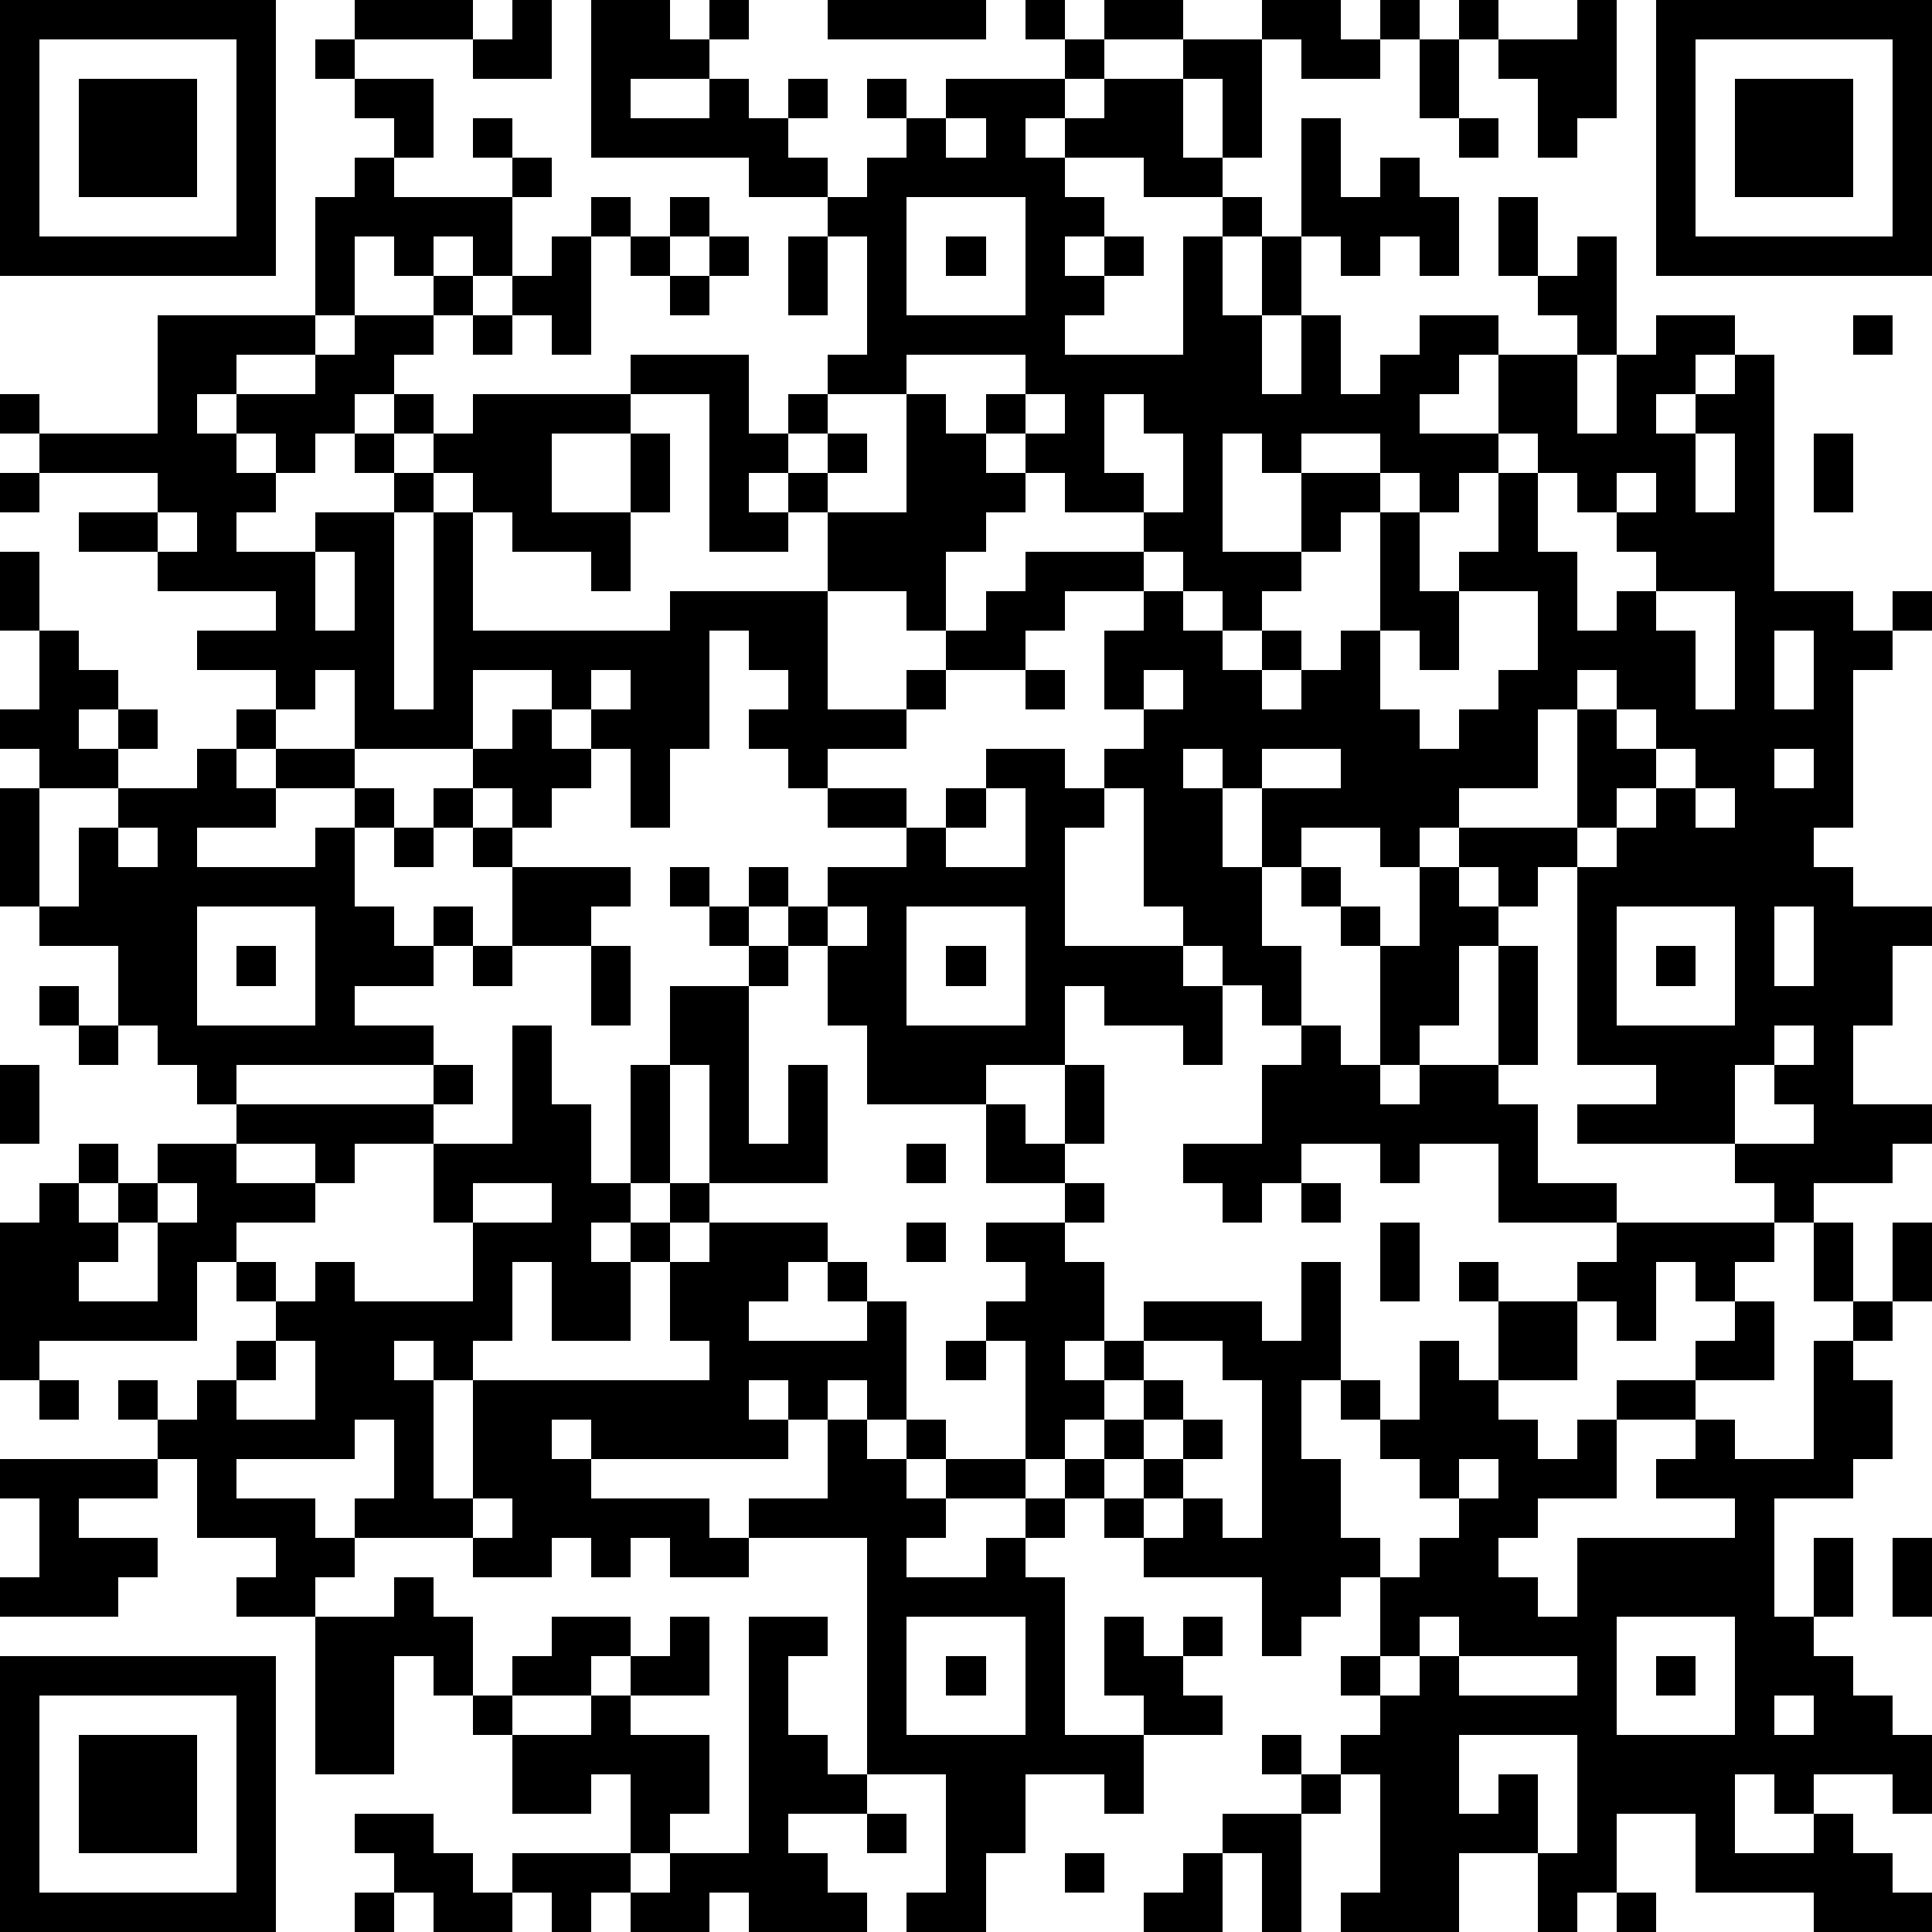
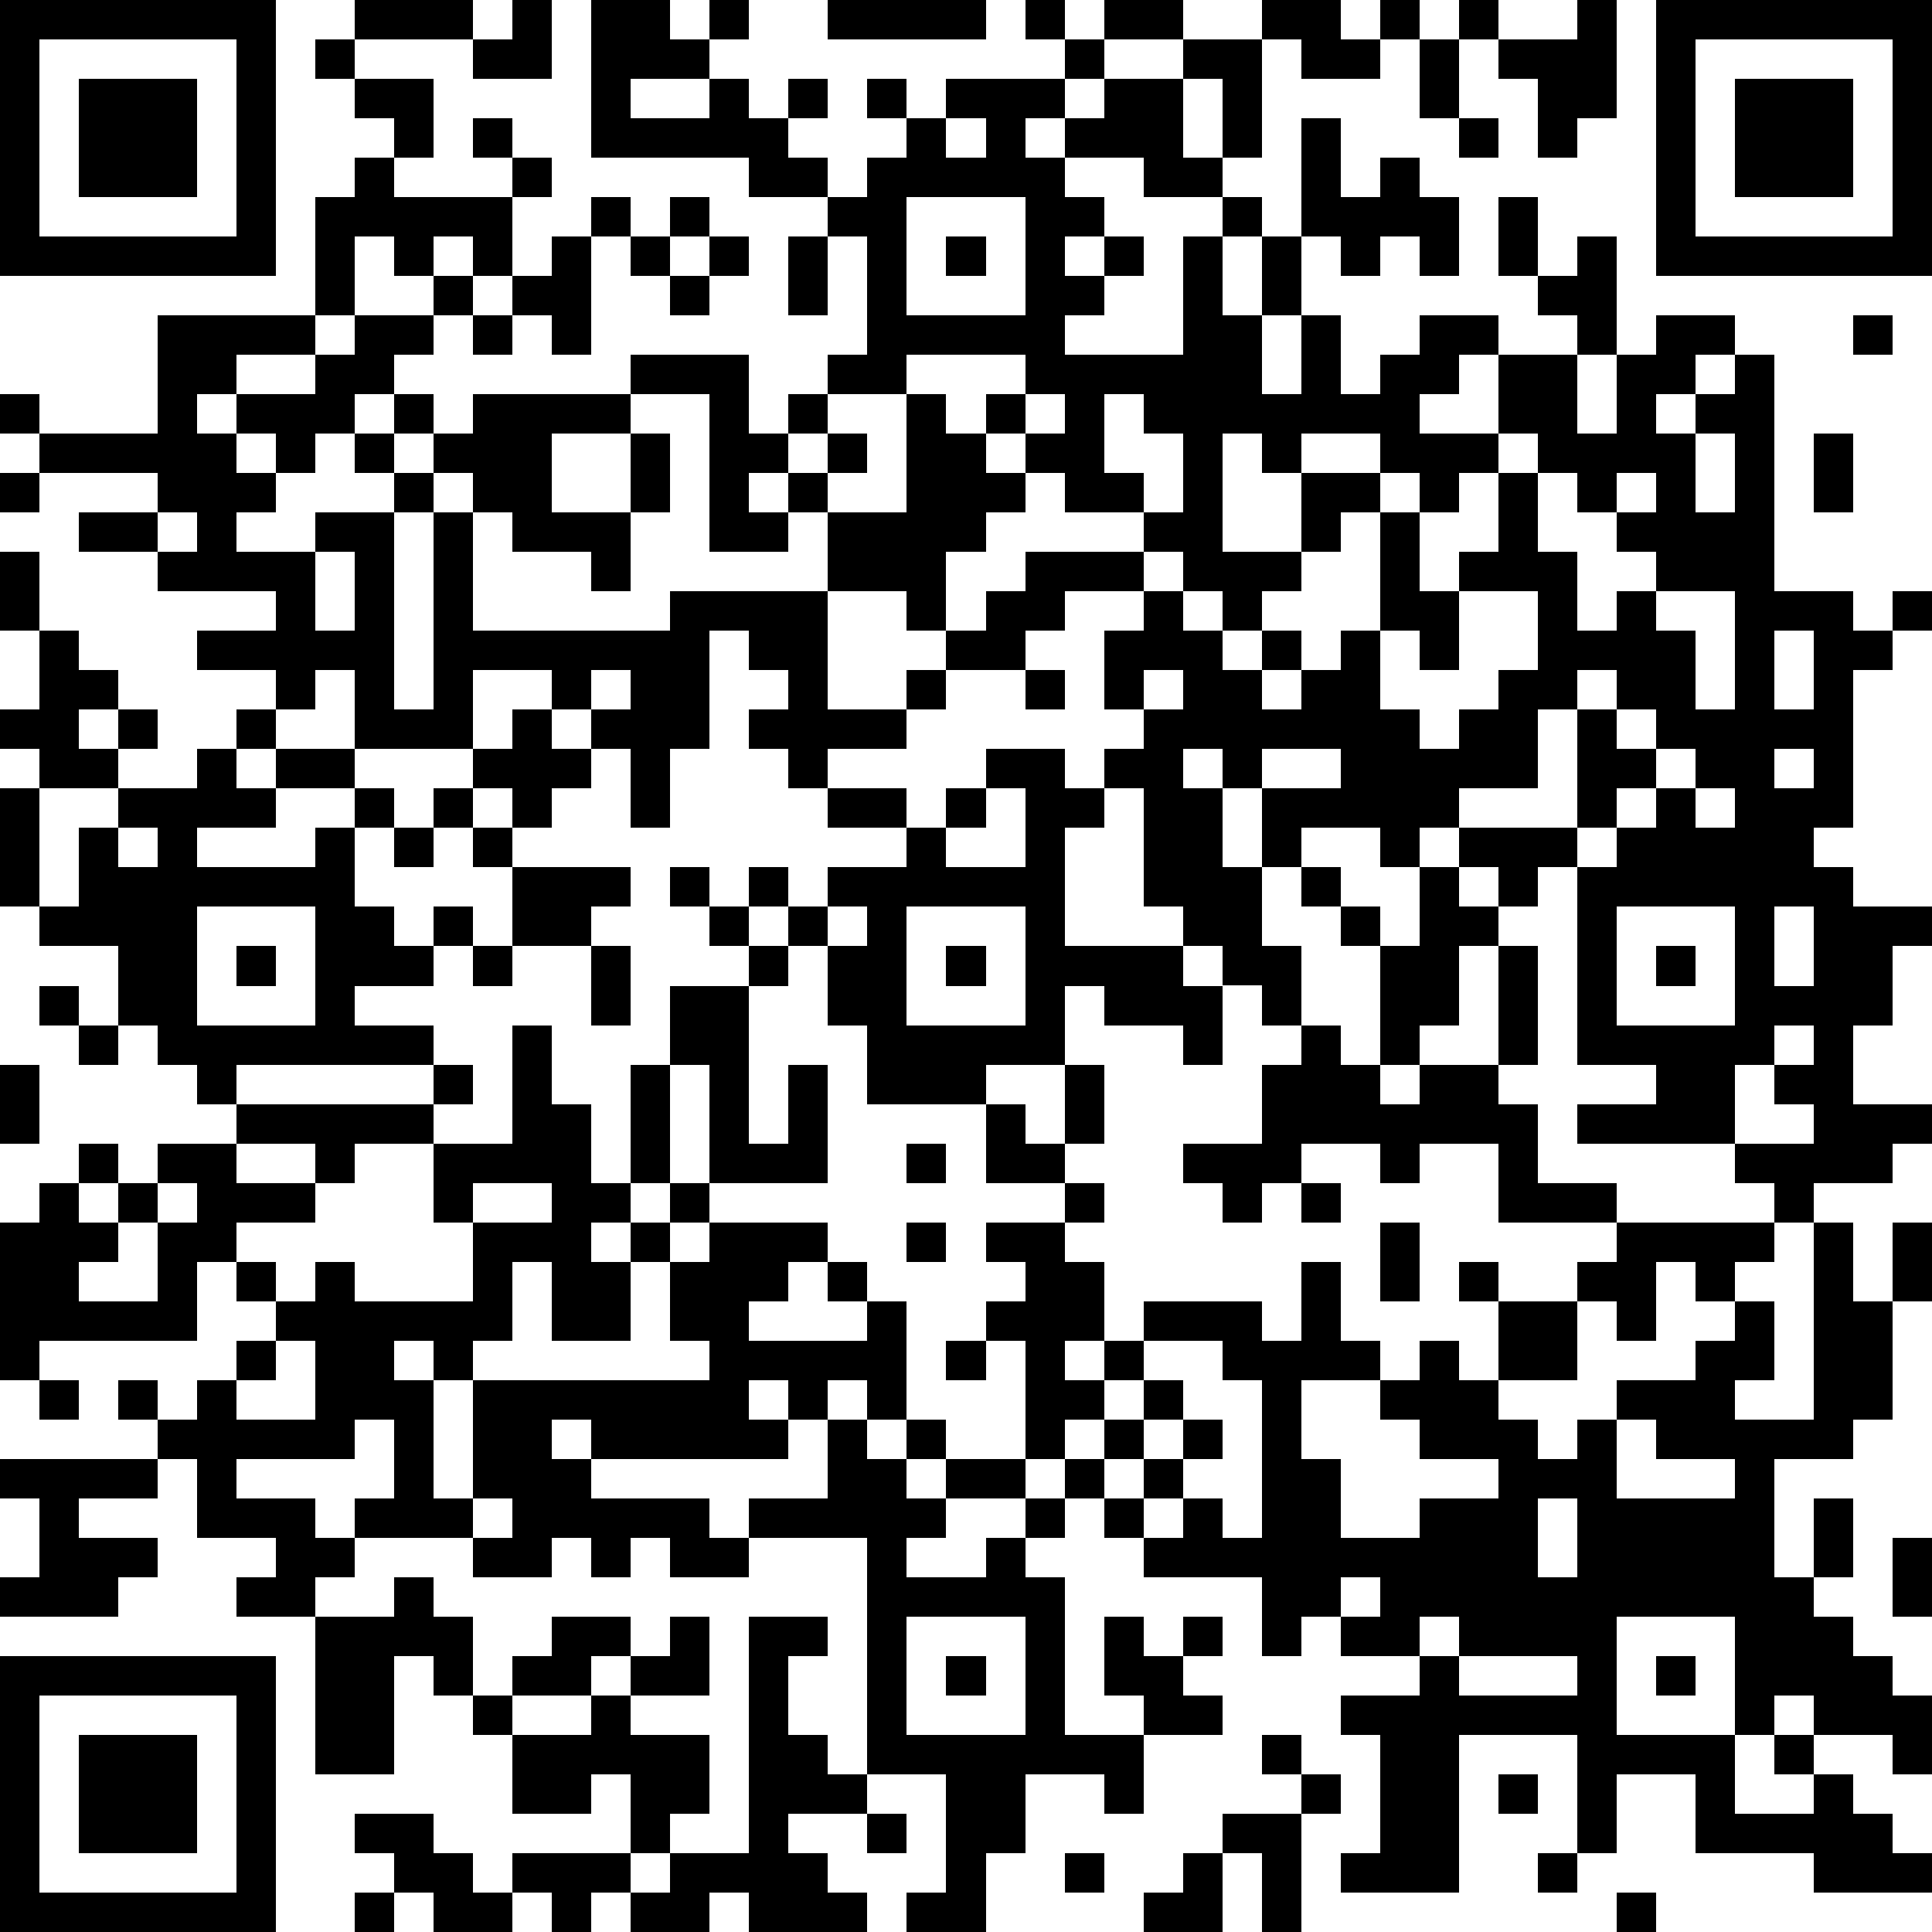
<svg xmlns="http://www.w3.org/2000/svg" version="1.1" width="196" height="196" shape-rendering="crispEdges">
-   <path d="M0 0h7v7h-7zM9 0h3v1h-3zM13 0h1v2h-2v-1h1zM15 0h2v1h1v-1h1v1h-1v1h-2v1h2v-1h1v1h1v-1h1v1h-1v1h1v1h-2v-1h-4zM21 0h4v1h-4zM26 0h1v1h-1zM28 0h2v1h-2zM32 0h2v1h1v-1h1v1h-1v1h-2v-1h-1zM37 0h1v1h-1zM40 0h1v3h-1v1h-1v-2h-1v-1h2zM42 0h7v7h-7zM1 1v5h5v-5zM8 1h1v1h-1zM27 1h1v1h-1zM30 1h2v3h-1v-2h-1zM36 1h1v2h-1zM43 1v5h5v-5zM2 2h3v3h-3zM9 2h2v2h-1v-1h-1zM22 2h1v1h-1zM24 2h3v1h-1v1h1v-1h1v-1h2v2h1v1h-2v-1h-2v1h1v1h-1v1h1v-1h1v1h-1v1h-1v1h3v-3h1v-1h1v1h-1v2h1v-2h1v-3h1v2h1v-1h1v1h1v2h-1v-1h-1v1h-1v-1h-1v2h-1v2h1v-2h1v2h1v-1h1v-1h2v1h-1v1h-1v1h2v-2h2v-1h-1v-1h-1v-2h1v2h1v-1h1v3h-1v2h1v-2h1v-1h2v1h-1v1h-1v1h1v-1h1v-1h1v6h2v1h1v-1h1v1h-1v1h-1v4h-1v1h1v1h2v1h-1v2h-1v2h2v1h-1v1h-2v1h-1v-1h-1v-1h-4v-1h2v-1h-2v-5h-1v1h-1v-1h-1v-1h-1v1h-1v-1h-2v1h-1v-2h-1v-1h-1v1h1v2h1v2h1v2h-1v-1h-1v-1h-1v-1h-1v-3h-1v-1h1v-1h-1v-2h1v-1h-2v1h-1v1h-2v-1h-1v-1h-2v-2h-1v-1h-1v1h1v1h-2v-4h-2v-1h3v2h1v-1h1v-1h1v-3h-1v-1h1v-1h1v-1h1zM44 2h3v3h-3zM12 3h1v1h-1zM24 3v1h1v-1zM37 3h1v1h-1zM9 4h1v1h3v-1h1v1h-1v2h-1v-1h-1v1h-1v-1h-1v2h-1v-3h1zM15 5h1v1h-1zM17 5h1v1h-1zM23 5v3h3v-3zM14 6h1v3h-1v-1h-1v-1h1zM16 6h1v1h-1zM18 6h1v1h-1zM20 6h1v2h-1zM24 6h1v1h-1zM11 7h1v1h-1zM17 7h1v1h-1zM4 8h4v1h-2v1h-1v1h1v-1h2v-1h1v-1h2v1h-1v1h-1v1h-1v1h-1v-1h-1v1h1v1h-1v1h2v-1h2v-1h-1v-1h1v-1h1v1h-1v1h1v-1h1v-1h4v1h-2v2h2v-2h1v2h-1v2h-1v-1h-2v-1h-1v-1h-1v1h-1v5h1v-5h1v3h5v-1h4v3h2v-1h1v1h-1v1h-2v1h-1v-1h-1v-1h1v-1h-1v-1h-1v3h-1v2h-1v-2h-1v-1h-1v-1h-2v2h-3v-2h-1v1h-1v-1h-2v-1h2v-1h-3v-1h-2v-1h2v-1h-3v-1h-1v-1h1v1h3zM12 8h1v1h-1zM47 8h1v1h-1zM23 9v1h-2v1h-1v1h1v-1h1v1h-1v1h2v-3h1v1h1v-1h1v-1zM26 10v1h-1v1h1v-1h1v-1zM28 10v2h1v1h-2v-1h-1v1h-1v1h-1v2h1v-1h1v-1h3v-1h1v-2h-1v-1zM31 11v3h2v-2h-1v-1zM33 11v1h2v-1zM38 11v1h-1v1h-1v-1h-1v1h-1v1h-1v1h-1v1h-1v-1h-1v-1h-1v1h1v1h1v1h1v-1h1v1h-1v1h1v-1h1v-1h1v-3h1v2h1v-1h1v-2h1v-1zM43 11v2h1v-2zM46 11h1v2h-1zM0 12h1v1h-1zM39 12v2h1v2h1v-1h1v-1h-1v-1h-1v-1zM41 12v1h1v-1zM4 13v1h1v-1zM0 14h1v2h-1zM8 14v2h1v-2zM37 15v2h-1v-1h-1v2h1v1h1v-1h1v-1h1v-2zM42 15v1h1v2h1v-3zM1 16h1v1h1v1h-1v1h1v-1h1v1h-1v1h-2v-1h-1v-1h1zM45 16v2h1v-2zM15 17v1h1v-1zM26 17h1v1h-1zM29 17v1h1v-1zM40 17v1h-1v2h-2v1h3v-3h1v-1zM6 18h1v1h-1zM13 18h1v1h1v1h-1v1h-1v-1h-1v-1h1zM41 18v1h1v-1zM5 19h1v1h1v-1h2v1h-2v1h-2v1h3v-1h1v-1h1v1h-1v2h1v1h1v-1h1v1h-1v1h-2v1h2v1h-5v1h-1v-1h-1v-1h-1v-2h-2v-1h-1v-3h1v3h1v-2h1v-1h2zM25 19h2v1h1v1h-1v3h3v1h1v2h-1v-1h-2v-1h-1v2h-2v1h-3v-2h-1v-2h-1v-1h-1v-1h1v1h1v-1h2v-1h-2v-1h2v1h1v-1h1zM32 19v1h2v-1zM42 19v1h-1v1h-1v1h1v-1h1v-1h1v-1zM45 19v1h1v-1zM11 20h1v1h-1zM25 20v1h-1v1h2v-2zM43 20v1h1v-1zM3 21v1h1v-1zM10 21h1v1h-1zM12 21h1v1h-1zM13 22h3v1h-1v1h-2zM17 22h1v1h-1zM33 22h1v1h-1zM36 22h1v1h1v1h-1v2h-1v1h-1v-3h-1v-1h1v1h1zM5 23v3h3v-3zM18 23h1v1h-1zM21 23v1h1v-1zM23 23v3h3v-3zM41 23v3h3v-3zM45 23v2h1v-2zM6 24h1v1h-1zM12 24h1v1h-1zM15 24h1v2h-1zM19 24h1v1h-1zM24 24h1v1h-1zM38 24h1v3h-1zM42 24h1v1h-1zM1 25h1v1h-1zM17 25h2v4h1v-2h1v3h-3v-3h-1zM2 26h1v1h-1zM13 26h1v2h1v2h1v-3h1v3h-1v1h-1v1h1v-1h1v-1h1v1h-1v1h-1v2h-2v-2h-1v2h-1v1h-1v-1h-1v1h1v3h1v-3h6v-1h-1v-2h1v-1h3v1h-1v1h-1v1h3v-1h-1v-1h1v1h1v3h-1v-1h-1v1h-1v-1h-1v1h1v1h-5v-1h-1v1h1v1h3v1h1v-1h2v-2h1v1h1v-1h1v1h-1v1h1v-1h2v-3h-1v-1h1v-1h-1v-1h2v-1h-2v-2h1v1h1v-2h1v2h-1v1h1v1h-1v1h1v2h-1v1h1v-1h1v-1h3v1h1v-2h1v3h-1v2h1v2h1v1h-1v1h-1v1h-1v-2h-3v-1h-1v-1h-1v-1h-1v1h-2v1h-1v1h2v-1h1v-1h1v1h-1v1h1v4h2v-1h-1v-2h1v1h1v-1h1v1h-1v1h1v1h-2v2h-1v-1h-2v2h-1v2h-2v-1h1v-3h-2v-6h-3v1h-2v-1h-1v1h-1v-1h-1v1h-2v-1h-3v-1h1v-2h-1v1h-3v1h2v1h1v1h-1v1h-2v-1h1v-1h-2v-2h-1v-1h-1v-1h1v1h1v-1h1v-1h1v-1h-1v-1h-1v2h-4v1h-1v-4h1v-1h1v-1h1v1h-1v1h1v-1h1v-1h2v-1h5v-1h1v1h-1v1h-2v1h-1v-1h-2v1h2v1h-2v1h1v1h1v-1h1v1h3v-2h-1v-2h2zM33 26h1v1h1v1h1v-1h2v1h1v2h2v1h-3v-2h-2v1h-1v-1h-2v1h-1v1h-1v-1h-1v-1h2v-2h1zM45 26v1h-1v2h2v-1h-1v-1h1v-1zM0 27h1v2h-1zM23 29h1v1h-1zM4 30v1h-1v1h-1v1h2v-2h1v-1zM12 30v1h2v-1zM33 30h1v1h-1zM23 31h1v1h-1zM35 31h1v2h-1zM41 31h4v1h-1v1h-1v-1h-1v2h-1v-1h-1v-1h1zM46 31h1v2h-1zM48 31h1v2h-1zM37 32h1v1h-1zM38 33h2v2h-2zM44 33h1v2h-2v-1h1zM47 33h1v1h-1zM7 34v1h-1v1h2v-2zM24 34h1v1h-1zM29 34v1h-1v1h-1v1h1v-1h1v-1h1v1h-1v1h-1v1h1v-1h1v-1h1v1h-1v1h-1v1h1v-1h1v1h1v-4h-1v-1zM36 34h1v1h1v1h1v1h1v-1h1v-1h2v1h-2v2h-2v1h-1v1h1v1h1v-2h4v-1h-2v-1h1v-1h1v1h2v-3h1v1h1v2h-1v1h-2v3h1v-2h1v2h-1v1h1v1h1v1h1v2h-1v-1h-2v1h-1v-1h-1v2h2v-1h1v1h1v1h1v1h-3v-1h-3v-2h-2v2h-1v1h-1v-2h-2v2h-3v-1h1v-3h-1v-1h1v-1h-1v-1h1v-2h1v-1h1v-1h-1v-1h-1v-1h-1v-1h1v1h1zM1 35h1v1h-1zM0 37h4v1h-2v1h2v1h-1v1h-3v-1h1v-2h-1zM37 37v1h1v-1zM12 38v1h1v-1zM48 39h1v2h-1zM10 40h1v1h1v2h-1v-1h-1v3h-2v-4h2zM14 41h2v1h-1v1h-2v-1h1zM17 41h1v2h-2v-1h1zM19 41h2v1h-1v2h1v1h1v1h-2v1h1v1h1v1h-3v-1h-1v1h-2v-1h-1v1h-1v-1h-1v-1h3v-2h-1v1h-2v-2h-1v-1h1v1h2v-1h1v1h2v2h-1v1h-1v1h1v-1h2zM23 41v3h3v-3zM36 41v1h-1v1h1v-1h1v-1zM41 41v3h3v-3zM0 42h7v7h-7zM24 42h1v1h-1zM37 42v1h3v-1zM42 42h1v1h-1zM1 43v5h5v-5zM45 43v1h1v-1zM2 44h3v3h-3zM32 44h1v1h-1zM37 44v2h1v-1h1v2h1v-3zM33 45h1v1h-1zM9 46h2v1h1v1h1v1h-2v-1h-1v-1h-1zM22 46h1v1h-1zM31 46h2v3h-1v-2h-1zM27 47h1v1h-1zM30 47h1v2h-2v-1h1zM9 48h1v1h-1zM41 48h1v1h-1z" style="fill:#000" transform="translate(0,0) scale(4)" />
+   <path d="M0 0h7v7h-7zM9 0h3v1h-3zM13 0h1v2h-2v-1h1zM15 0h2v1h1v-1h1v1h-1v1h-2v1h2v-1h1v1h1v-1h1v1h-1v1h1v1h-2v-1h-4zM21 0h4v1h-4zM26 0h1v1h-1zM28 0h2v1h-2zM32 0h2v1h1v-1h1v1h-1v1h-2v-1h-1zM37 0h1v1h-1zM40 0h1v3h-1v1h-1v-2h-1v-1h2zM42 0h7v7h-7zM1 1v5h5v-5zM8 1h1v1h-1zM27 1h1v1h-1zM30 1h2v3h-1v-2h-1zM36 1h1v2h-1zM43 1v5h5v-5zM2 2h3v3h-3zM9 2h2v2h-1v-1h-1zM22 2h1v1h-1zM24 2h3v1h-1v1h1v-1h1v-1h2v2h1v1h-2v-1h-2v1h1v1h-1v1h1v-1h1v1h-1v1h-1v1h3v-3h1v-1h1v1h-1v2h1v-2h1v-3h1v2h1v-1h1v1h1v2h-1v-1h-1v1h-1v-1h-1v2h-1v2h1v-2h1v2h1v-1h1v-1h2v1h-1v1h-1v1h2v-2h2v-1h-1v-1h-1v-2h1v2h1v-1h1v3h-1v2h1v-2h1v-1h2v1h-1v1h-1v1h1v-1h1v-1h1v6h2v1h1v-1h1v1h-1v1h-1v4h-1v1h1v1h2v1h-1v2h-1v2h2v1h-1v1h-2v1h-1v-1h-1v-1h-4v-1h2v-1h-2v-5h-1v1h-1v-1h-1v-1h-1v1h-1v-1h-2v1h-1v-2h-1v-1h-1v1h1v2h1v2h1v2h-1v-1h-1v-1h-1v-1h-1v-3h-1v-1h1v-1h-1v-2h1v-1h-2v1h-1v1h-2v-1h-1v-1h-2v-2h-1v-1h-1v1h1v1h-2v-4h-2v-1h3v2h1v-1h1v-1h1v-3h-1v-1h1v-1h1v-1h1zM44 2h3v3h-3zM12 3h1v1h-1zM24 3v1h1v-1zM37 3h1v1h-1zM9 4h1v1h3v-1h1v1h-1v2h-1v-1h-1v1h-1v-1h-1v2h-1v-3h1zM15 5h1v1h-1zM17 5h1v1h-1zM23 5v3h3v-3zM14 6h1v3h-1v-1h-1v-1h1zM16 6h1v1h-1zM18 6h1v1h-1zM20 6h1v2h-1zM24 6h1v1h-1zM11 7h1v1h-1zM17 7h1v1h-1zM4 8h4v1h-2v1h-1v1h1v-1h2v-1h1v-1h2v1h-1v1h-1v1h-1v1h-1v-1h-1v1h1v1h-1v1h2v-1h2v-1h-1v-1h1v-1h1v1h-1v1h1v-1h1v-1h4v1h-2v2h2v-2h1v2h-1v2h-1v-1h-2v-1h-1v-1h-1v1h-1v5h1v-5h1v3h5v-1h4v3h2v-1h1v1h-1v1h-2v1h-1v-1h-1v-1h1v-1h-1v-1h-1v3h-1v2h-1v-2h-1v-1h-1v-1h-2v2h-3v-2h-1v1h-1v-1h-2v-1h2v-1h-3v-1h-2v-1h2v-1h-3v-1h-1v-1h1v1h3zM12 8h1v1h-1zM47 8h1v1h-1zM23 9v1h-2v1h-1v1h1v-1h1v1h-1v1h2v-3h1v1h1v-1h1v-1zM26 10v1h-1v1h1v-1h1v-1zM28 10v2h1v1h-2v-1h-1v1h-1v1h-1v2h1v-1h1v-1h3v-1h1v-2h-1v-1zM31 11v3h2v-2h-1v-1zM33 11v1h2v-1zM38 11v1h-1v1h-1v-1h-1v1h-1v1h-1v1h-1v1h-1v-1h-1v-1h-1v1h1v1h1v1h1v-1h1v1h-1v1h1v-1h1v-1h1v-3h1v2h1v-1h1v-2h1v-1zM43 11v2h1v-2zM46 11h1v2h-1zM0 12h1v1h-1zM39 12v2h1v2h1v-1h1v-1h-1v-1h-1v-1zM41 12v1h1v-1zM4 13v1h1v-1zM0 14h1v2h-1zM8 14v2h1v-2zM37 15v2h-1v-1h-1v2h1v1h1v-1h1v-1h1v-2zM42 15v1h1v2h1v-3zM1 16h1v1h1v1h-1v1h1v-1h1v1h-1v1h-2v-1h-1v-1h1zM45 16v2h1v-2zM15 17v1h1v-1zM26 17h1v1h-1zM29 17v1h1v-1zM40 17v1h-1v2h-2v1h3v-3h1v-1zM6 18h1v1h-1zM13 18h1v1h1v1h-1v1h-1v-1h-1v-1h1zM41 18v1h1v-1zM5 19h1v1h1v-1h2v1h-2v1h-2v1h3v-1h1v-1h1v1h-1v2h1v1h1v-1h1v1h-1v1h-2v1h2v1h-5v1h-1v-1h-1v-1h-1v-2h-2v-1h-1v-3h1v3h1v-2h1v-1h2zM25 19h2v1h1v1h-1v3h3v1h1v2h-1v-1h-2v-1h-1v2h-2v1h-3v-2h-1v-2h-1v-1h-1v-1h1v1h1v-1h2v-1h-2v-1h2v1h1v-1h1zM32 19v1h2v-1zM42 19v1h-1v1h-1v1h1v-1h1v-1h1v-1zM45 19v1h1v-1zM11 20h1v1h-1zM25 20v1h-1v1h2v-2zM43 20v1h1v-1zM3 21v1h1v-1zM10 21h1v1h-1zM12 21h1v1h-1zM13 22h3v1h-1v1h-2zM17 22h1v1h-1zM33 22h1v1h-1zM36 22h1v1h1v1h-1v2h-1v1h-1v-3h-1v-1h1v1h1zM5 23v3h3v-3zM18 23h1v1h-1zM21 23v1h1v-1zM23 23v3h3v-3zM41 23v3h3v-3zM45 23v2h1v-2zM6 24h1v1h-1zM12 24h1v1h-1zM15 24h1v2h-1zM19 24h1v1h-1zM24 24h1v1h-1zM38 24h1v3h-1zM42 24h1v1h-1zM1 25h1v1h-1zM17 25h2v4h1v-2h1v3h-3v-3h-1zM2 26h1v1h-1zM13 26h1v2h1v2h1v-3h1v3h-1v1h-1v1h1v-1h1v-1h1v1h-1v1h-1v2h-2v-2h-1v2h-1v1h-1v-1h-1v1h1v3h1v-3h6v-1h-1v-2h1v-1h3v1h-1v1h-1v1h3v-1h-1v-1h1v1h1v3h-1v-1h-1v1h-1v-1h-1v1h1v1h-5v-1h-1v1h1v1h3v1h1v-1h2v-2h1v1h1v-1h1v1h-1v1h1v-1h2v-3h-1v-1h1v-1h-1v-1h2v-1h-2v-2h1v1h1v-2h1v2h-1v1h1v1h-1v1h1v2h-1v1h1v-1h1v-1h3v1h1v-2h1v3h-1v2h1v2h1v1h-1v1h-1v1h-1v-2h-3v-1h-1v-1h-1v-1h-1v1h-2v1h-1v1h2v-1h1v-1h1v1h-1v1h1v4h2v-1h-1v-2h1v1h1v-1h1v1h-1v1h1v1h-2v2h-1v-1h-2v2h-1v2h-2v-1h1v-3h-2v-6h-3v1h-2v-1h-1v1h-1v-1h-1v1h-2v-1h-3v-1h1v-2h-1v1h-3v1h2v1h1v1h-1v1h-2v-1h1v-1h-2v-2h-1v-1h-1v-1h1v1h1v-1h1v-1h1v-1h-1v-1h-1v2h-4v1h-1v-4h1v-1h1v-1h1v1h-1v1h1v-1h1v-1h2v-1h5v-1h1v1h-1v1h-2v1h-1v-1h-2v1h2v1h-2v1h1v1h1v-1h1v1h3v-2h-1v-2h2zM33 26h1v1h1v1h1v-1h2v1h1v2h2v1h-3v-2h-2v1h-1v-1h-2v1h-1v1h-1v-1h-1v-1h2v-2h1zM45 26v1h-1v2h2v-1h-1v-1h1v-1zM0 27h1v2h-1zM23 29h1v1h-1zM4 30v1h-1v1h-1v1h2v-2h1v-1zM12 30v1h2v-1zM33 30h1v1h-1zM23 31h1v1h-1zM35 31h1v2h-1zM41 31h4v1h-1v1h-1v-1h-1v2h-1v-1h-1v-1h1zM46 31h1v2h-1zM48 31h1v2h-1zM37 32h1v1h-1zM38 33h2v2h-2zM44 33h1v2h-2v-1h1zM47 33h1v1h-1zM7 34v1h-1v1h2v-2zM24 34h1v1h-1zM29 34v1h-1v1h-1v1h1v-1h1v-1h1v1h-1v1h-1v1h1v-1h1v-1h1v1h-1v1h-1v1h1v-1h1v1h1v-4h-1v-1zM36 34h1v1h1v1h1v1h1v-1h1v-1h2v1h-2v2h-2v1h-1h1v1h1v-2h4v-1h-2v-1h1v-1h1v1h2v-3h1v1h1v2h-1v1h-2v3h1v-2h1v2h-1v1h1v1h1v1h1v2h-1v-1h-2v1h-1v-1h-1v2h2v-1h1v1h1v1h1v1h-3v-1h-3v-2h-2v2h-1v1h-1v-2h-2v2h-3v-1h1v-3h-1v-1h1v-1h-1v-1h1v-2h1v-1h1v-1h-1v-1h-1v-1h-1v-1h1v1h1zM1 35h1v1h-1zM0 37h4v1h-2v1h2v1h-1v1h-3v-1h1v-2h-1zM37 37v1h1v-1zM12 38v1h1v-1zM48 39h1v2h-1zM10 40h1v1h1v2h-1v-1h-1v3h-2v-4h2zM14 41h2v1h-1v1h-2v-1h1zM17 41h1v2h-2v-1h1zM19 41h2v1h-1v2h1v1h1v1h-2v1h1v1h1v1h-3v-1h-1v1h-2v-1h-1v1h-1v-1h-1v-1h3v-2h-1v1h-2v-2h-1v-1h1v1h2v-1h1v1h2v2h-1v1h-1v1h1v-1h2zM23 41v3h3v-3zM36 41v1h-1v1h1v-1h1v-1zM41 41v3h3v-3zM0 42h7v7h-7zM24 42h1v1h-1zM37 42v1h3v-1zM42 42h1v1h-1zM1 43v5h5v-5zM45 43v1h1v-1zM2 44h3v3h-3zM32 44h1v1h-1zM37 44v2h1v-1h1v2h1v-3zM33 45h1v1h-1zM9 46h2v1h1v1h1v1h-2v-1h-1v-1h-1zM22 46h1v1h-1zM31 46h2v3h-1v-2h-1zM27 47h1v1h-1zM30 47h1v2h-2v-1h1zM9 48h1v1h-1zM41 48h1v1h-1z" style="fill:#000" transform="translate(0,0) scale(4)" />
</svg>